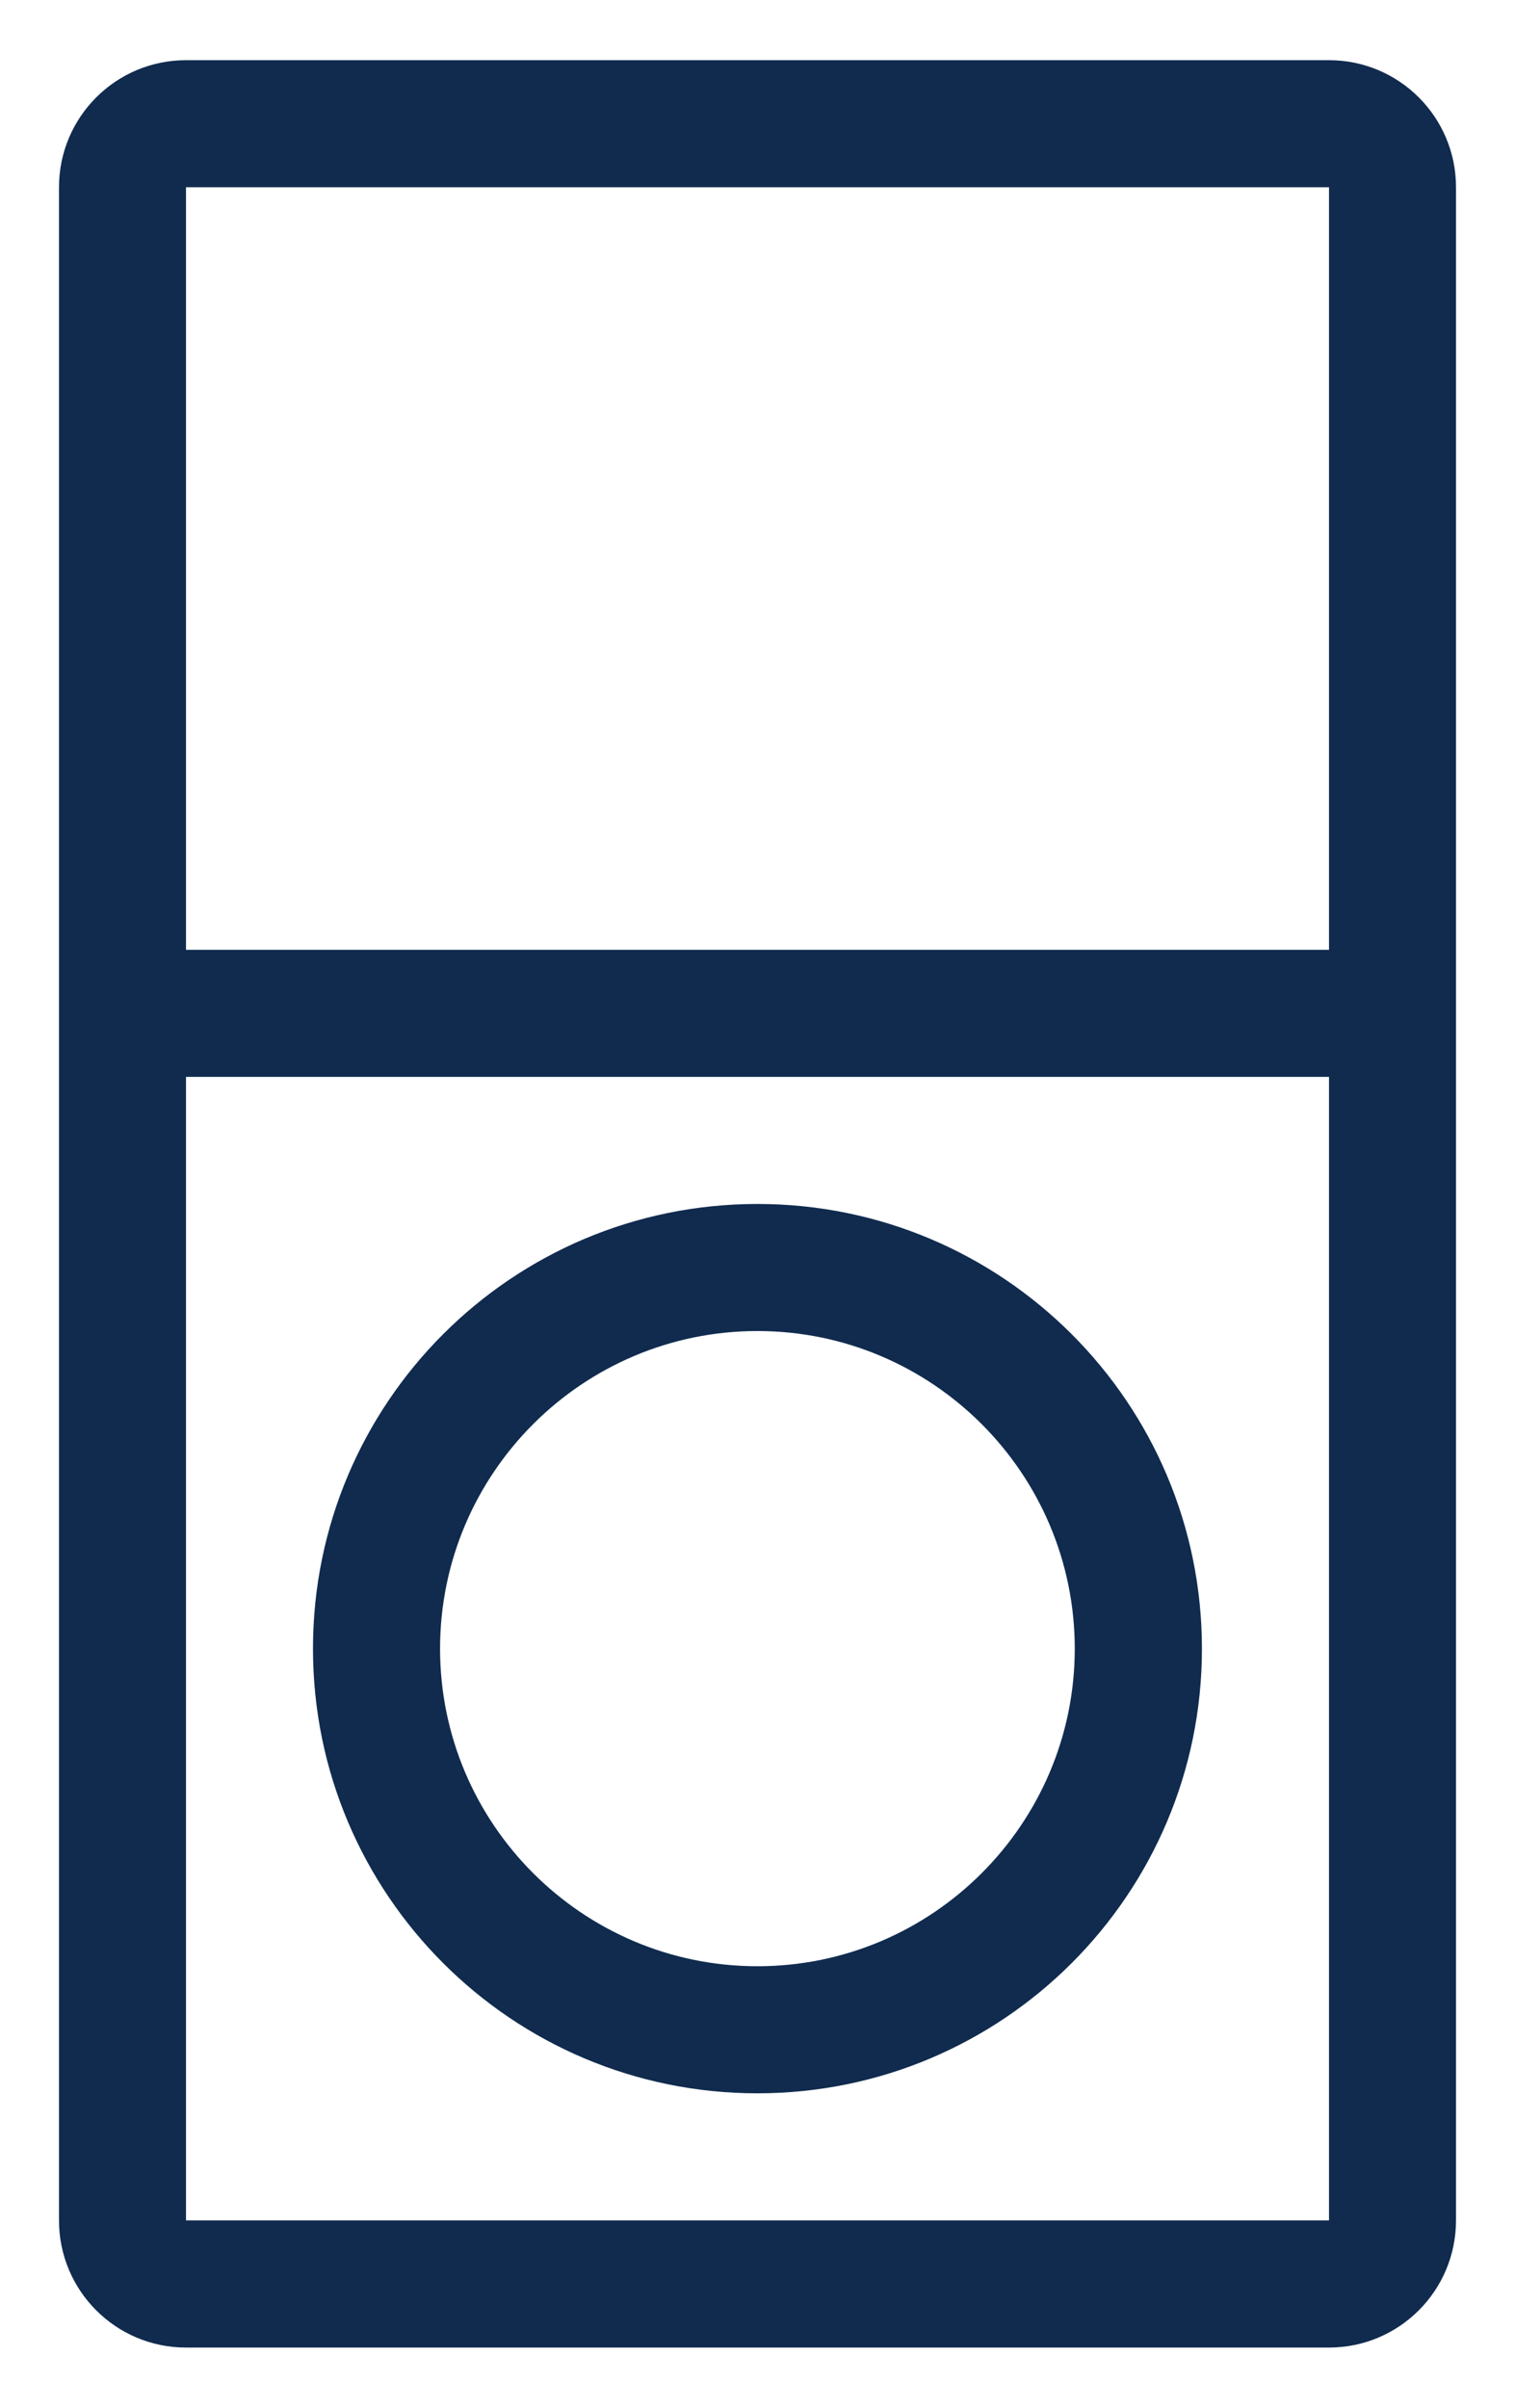
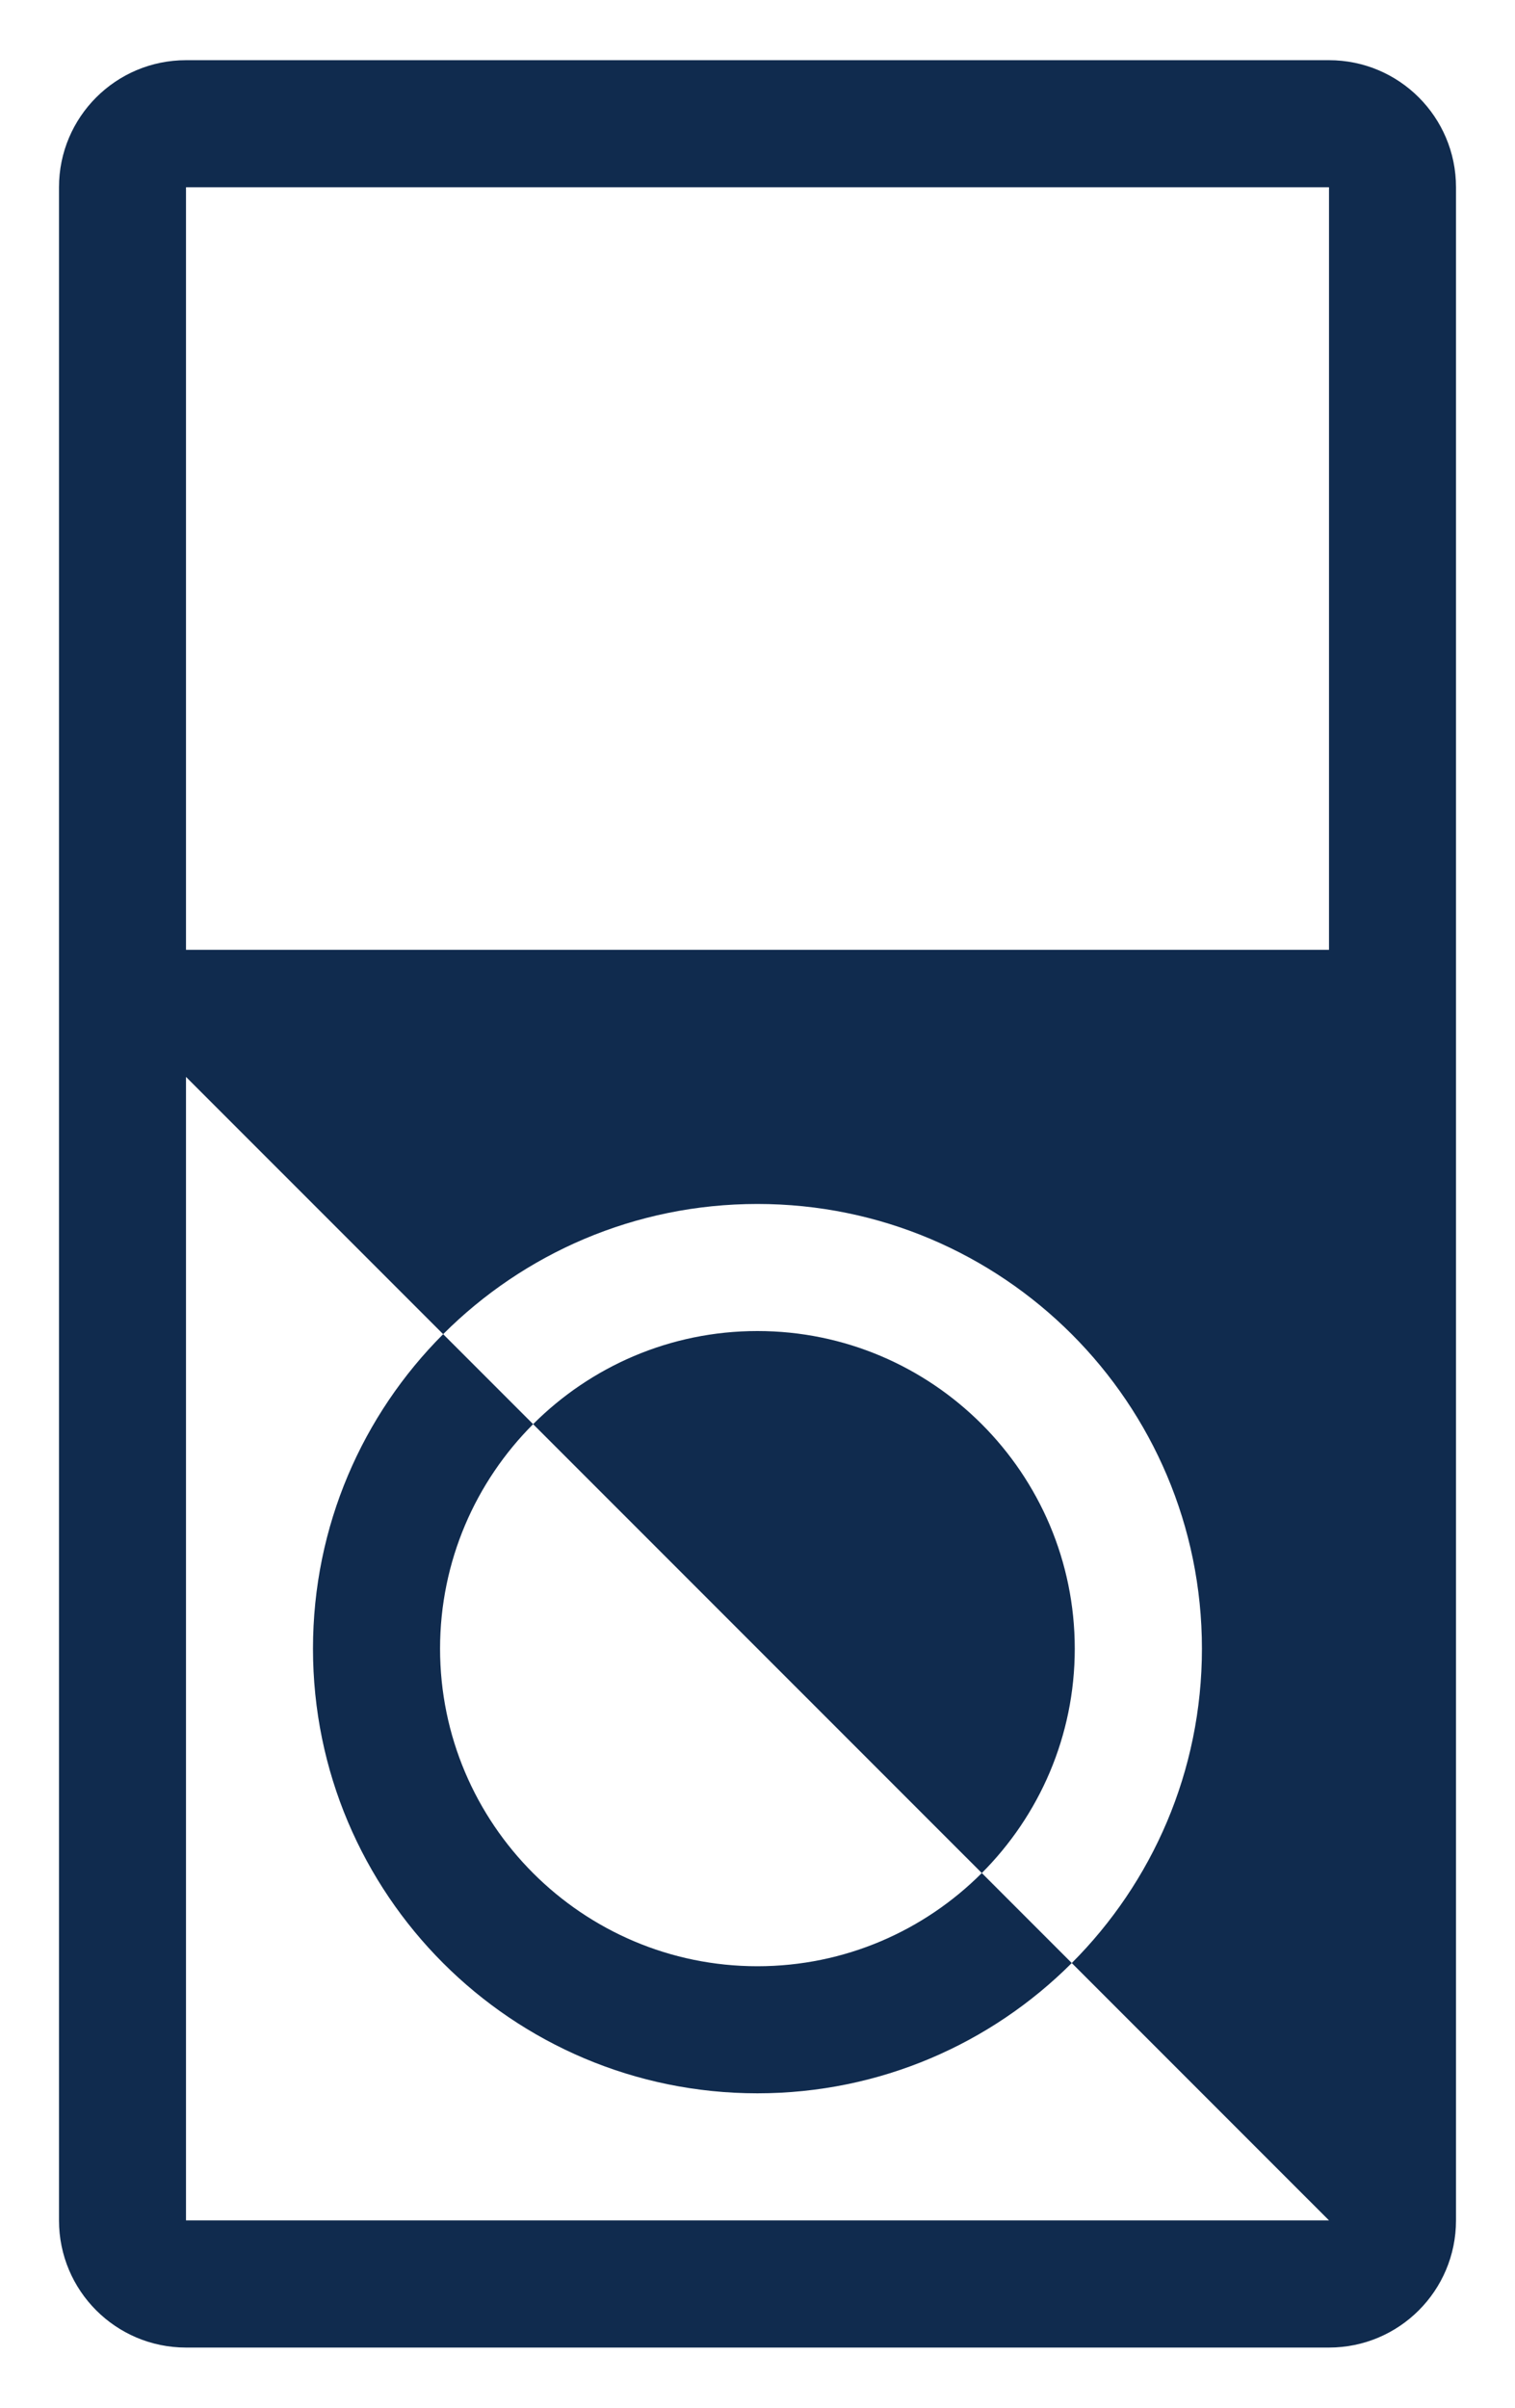
<svg xmlns="http://www.w3.org/2000/svg" width="17px" height="27px" viewBox="0 0 17 27" version="1.1">
  <title>xIcons/Entertainment/MP3Player/40</title>
  <g id="1-Home" stroke="none" stroke-width="1" fill="none" fill-rule="evenodd">
    <g id="New-Side-Categories-List-&amp;-Icons-ACTIVE-Copy" transform="translate(-76, -246)" fill="#102B4E">
      <g id="side-nav" transform="translate(64, 70)">
        <g id="xIcons/Entertainment/MP3Player/40" transform="translate(7, 176)">
-           <path d="M13.499,14.926 C15.463,14.926 17.06,16.523 17.06,18.488 C17.06,20.452 15.463,22.049 13.499,22.049 C11.536,22.049 9.938,20.452 9.938,18.488 C9.938,16.523 11.536,14.926 13.499,14.926 L13.499,14.926 Z M13.499,23.474 C16.253,23.474 18.487,21.242 18.487,18.488 C18.487,15.733 16.253,13.501 13.499,13.501 C10.744,13.501 8.512,15.733 8.512,18.488 C8.512,21.242 10.744,23.474 13.499,23.474 L13.499,23.474 Z M7.087,10.651 L19.913,10.651 L19.913,2.1 L7.087,2.1 L7.087,10.651 Z M7.087,24.899 L19.913,24.899 L19.913,12.076 L7.087,12.076 L7.087,24.899 Z M19.913,0.675 L7.087,0.675 C6.3,0.675 5.662,1.313 5.662,2.1 L5.662,24.899 C5.662,25.687 6.3,26.325 7.087,26.325 L19.913,26.325 C20.7,26.325 21.338,25.687 21.338,24.899 L21.338,2.1 C21.338,1.313 20.7,0.675 19.913,0.675 L19.913,0.675 Z" id="MP3Player" />
+           <path d="M13.499,14.926 C15.463,14.926 17.06,16.523 17.06,18.488 C17.06,20.452 15.463,22.049 13.499,22.049 C11.536,22.049 9.938,20.452 9.938,18.488 C9.938,16.523 11.536,14.926 13.499,14.926 L13.499,14.926 Z M13.499,23.474 C16.253,23.474 18.487,21.242 18.487,18.488 C18.487,15.733 16.253,13.501 13.499,13.501 C10.744,13.501 8.512,15.733 8.512,18.488 C8.512,21.242 10.744,23.474 13.499,23.474 L13.499,23.474 Z M7.087,10.651 L19.913,10.651 L19.913,2.1 L7.087,2.1 L7.087,10.651 Z M7.087,24.899 L19.913,24.899 L7.087,12.076 L7.087,24.899 Z M19.913,0.675 L7.087,0.675 C6.3,0.675 5.662,1.313 5.662,2.1 L5.662,24.899 C5.662,25.687 6.3,26.325 7.087,26.325 L19.913,26.325 C20.7,26.325 21.338,25.687 21.338,24.899 L21.338,2.1 C21.338,1.313 20.7,0.675 19.913,0.675 L19.913,0.675 Z" id="MP3Player" />
        </g>
      </g>
    </g>
  </g>
</svg>